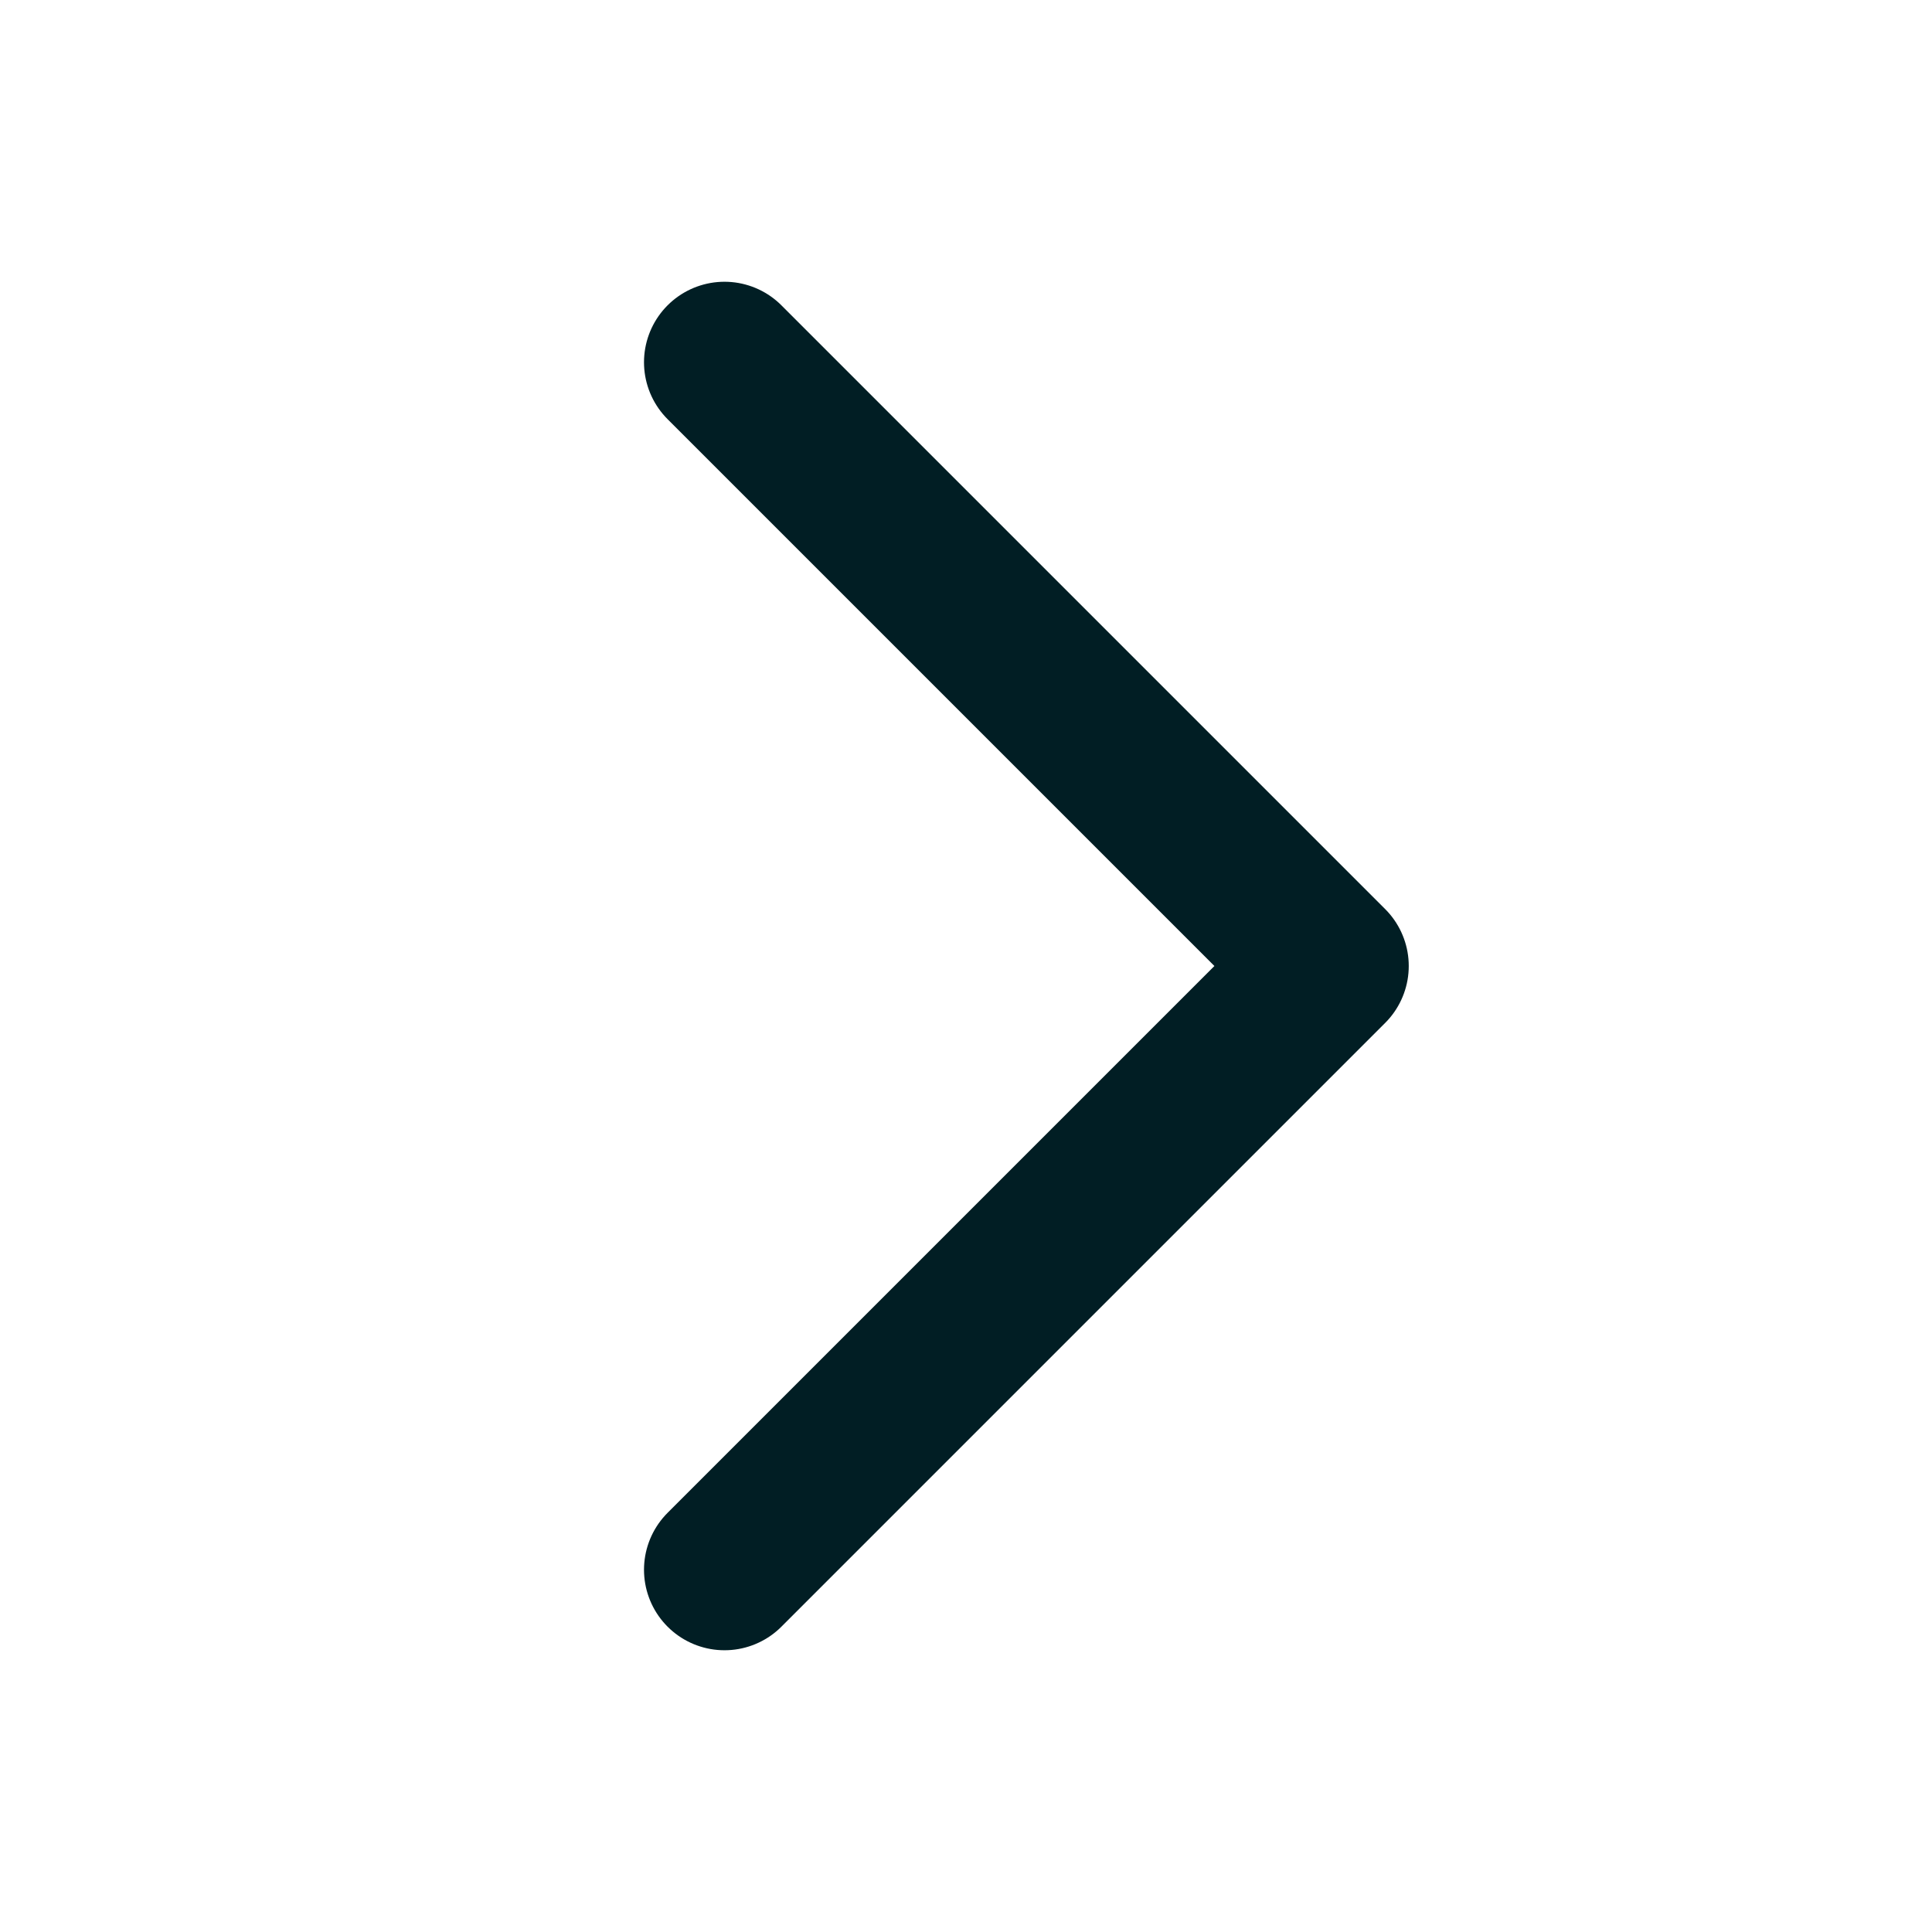
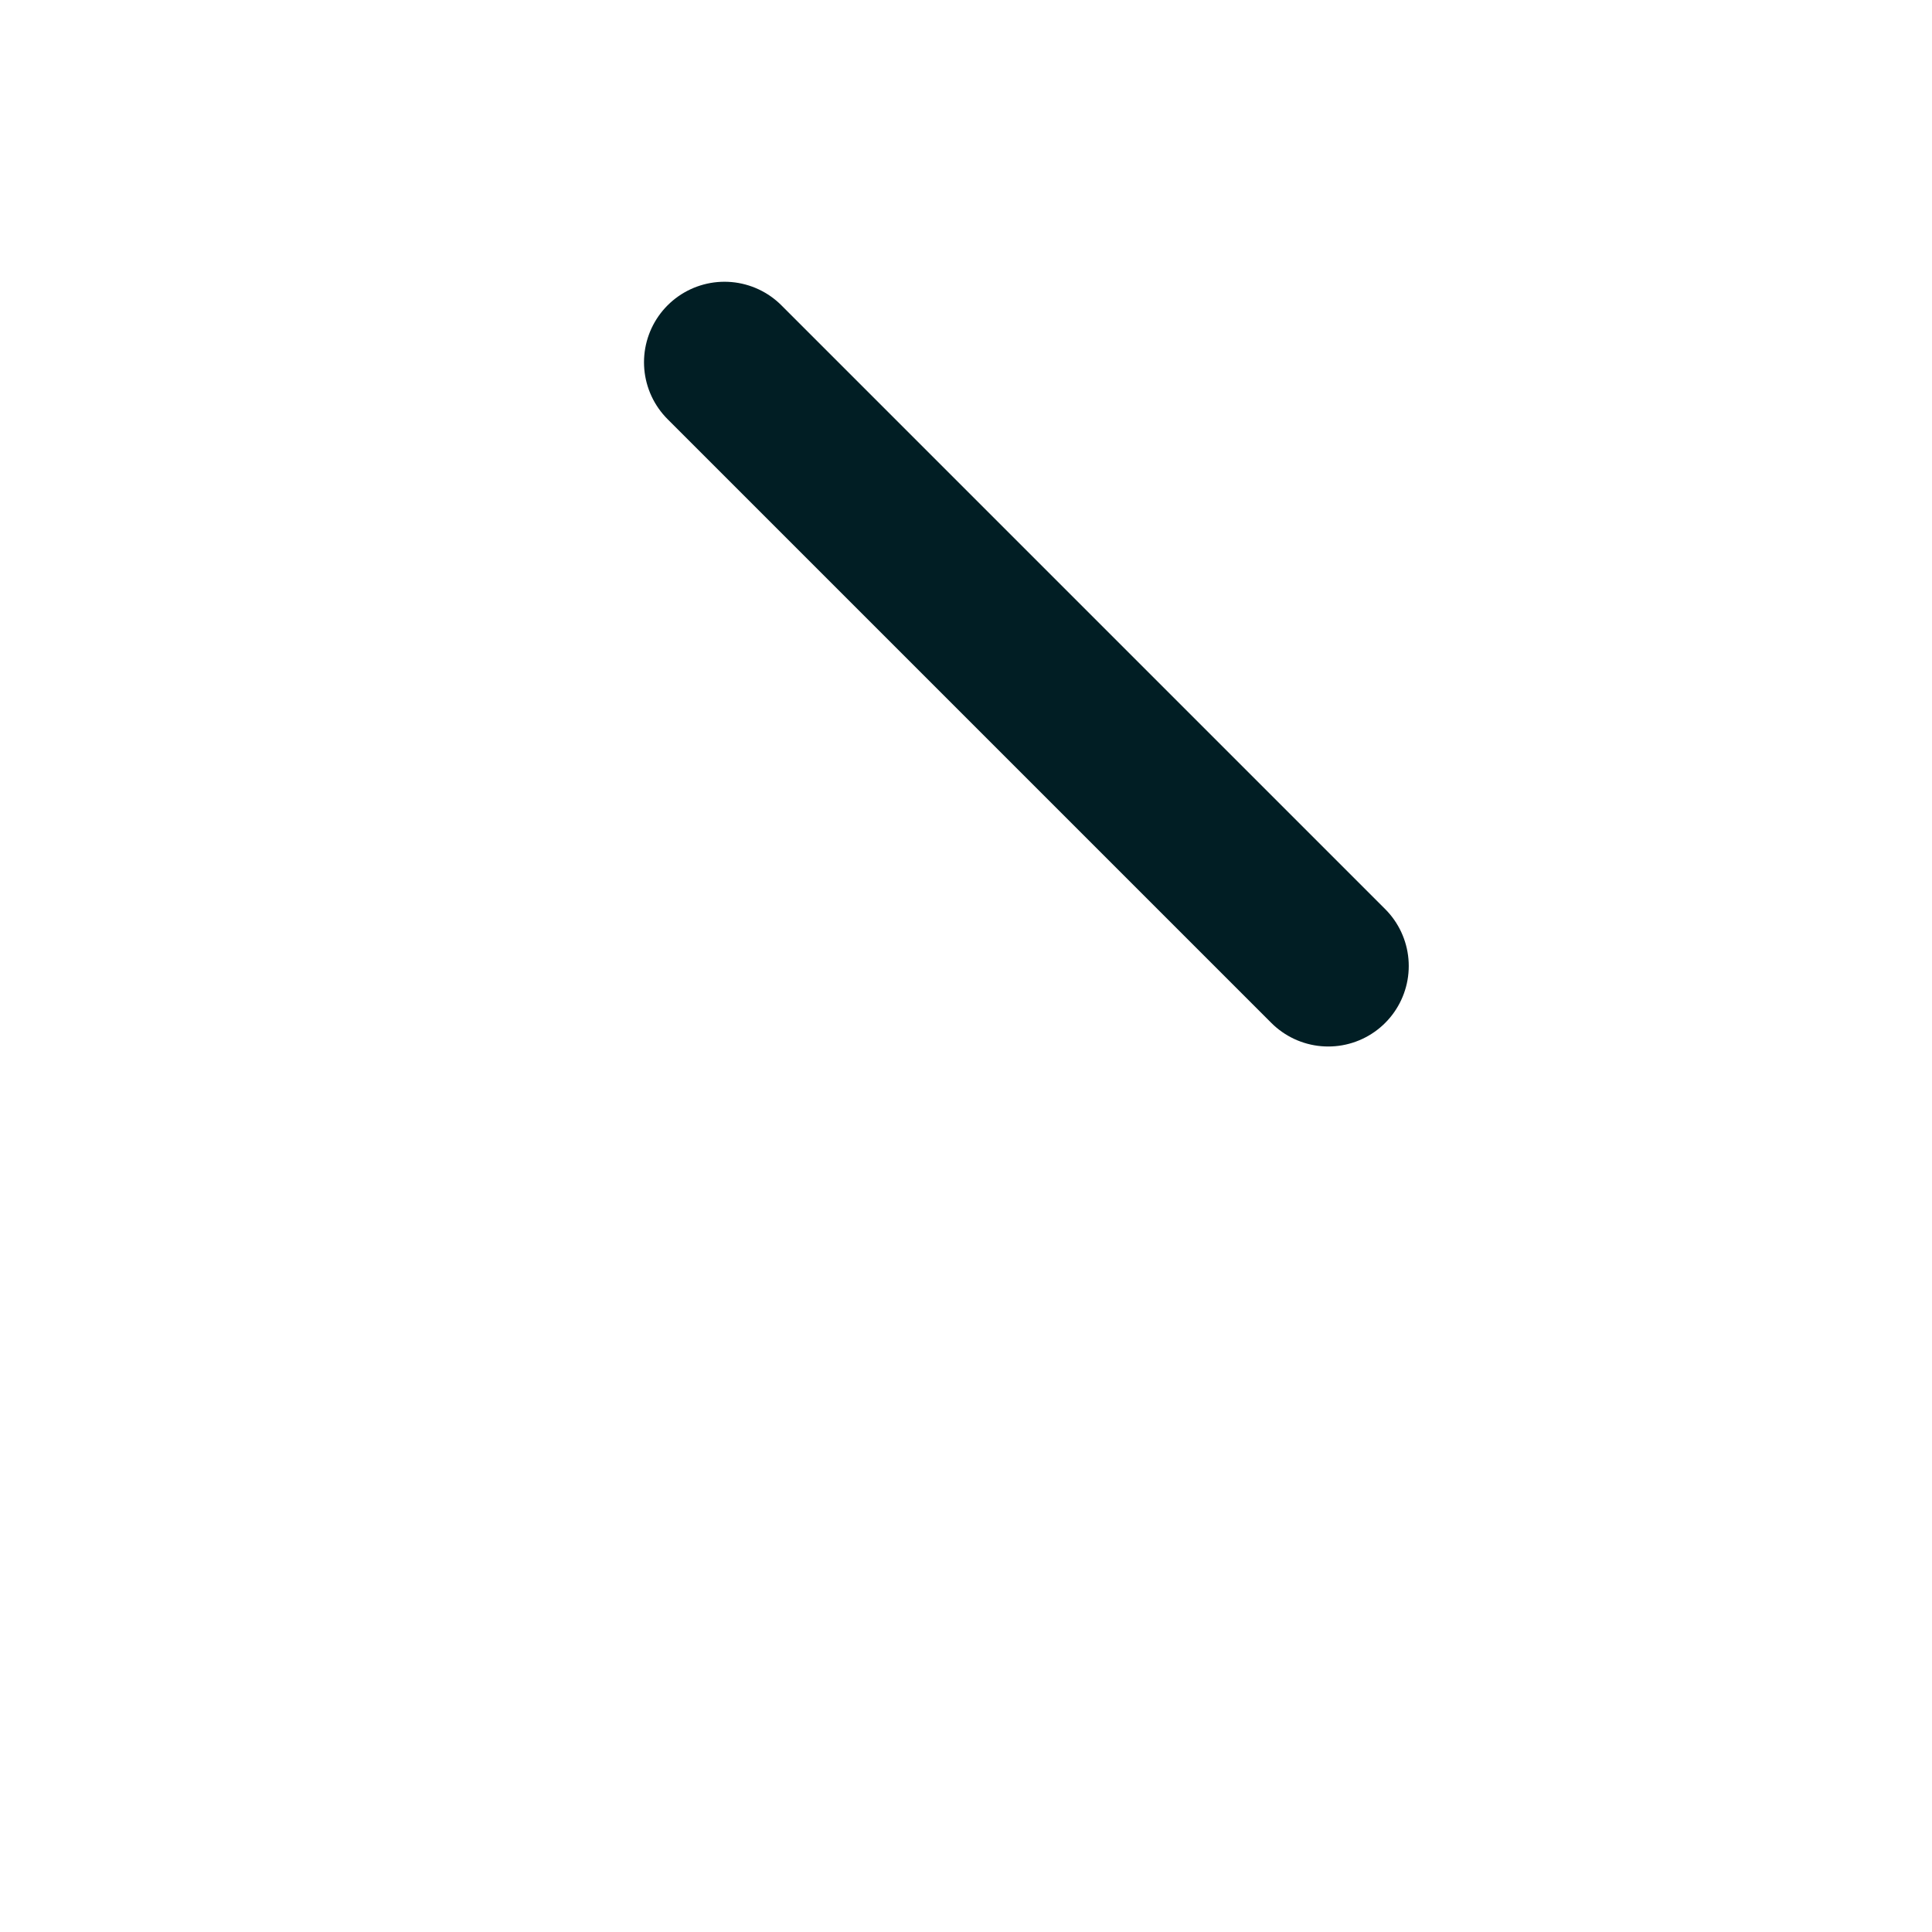
<svg xmlns="http://www.w3.org/2000/svg" width="24" height="24" viewBox="0 0 24 24" fill="none">
-   <path d="M9 4.5L16.5 12L9 19.5" stroke="#011E24" stroke-width="2" stroke-linecap="round" stroke-linejoin="round" />
+   <path d="M9 4.5L16.5 12" stroke="#011E24" stroke-width="2" stroke-linecap="round" stroke-linejoin="round" />
</svg>